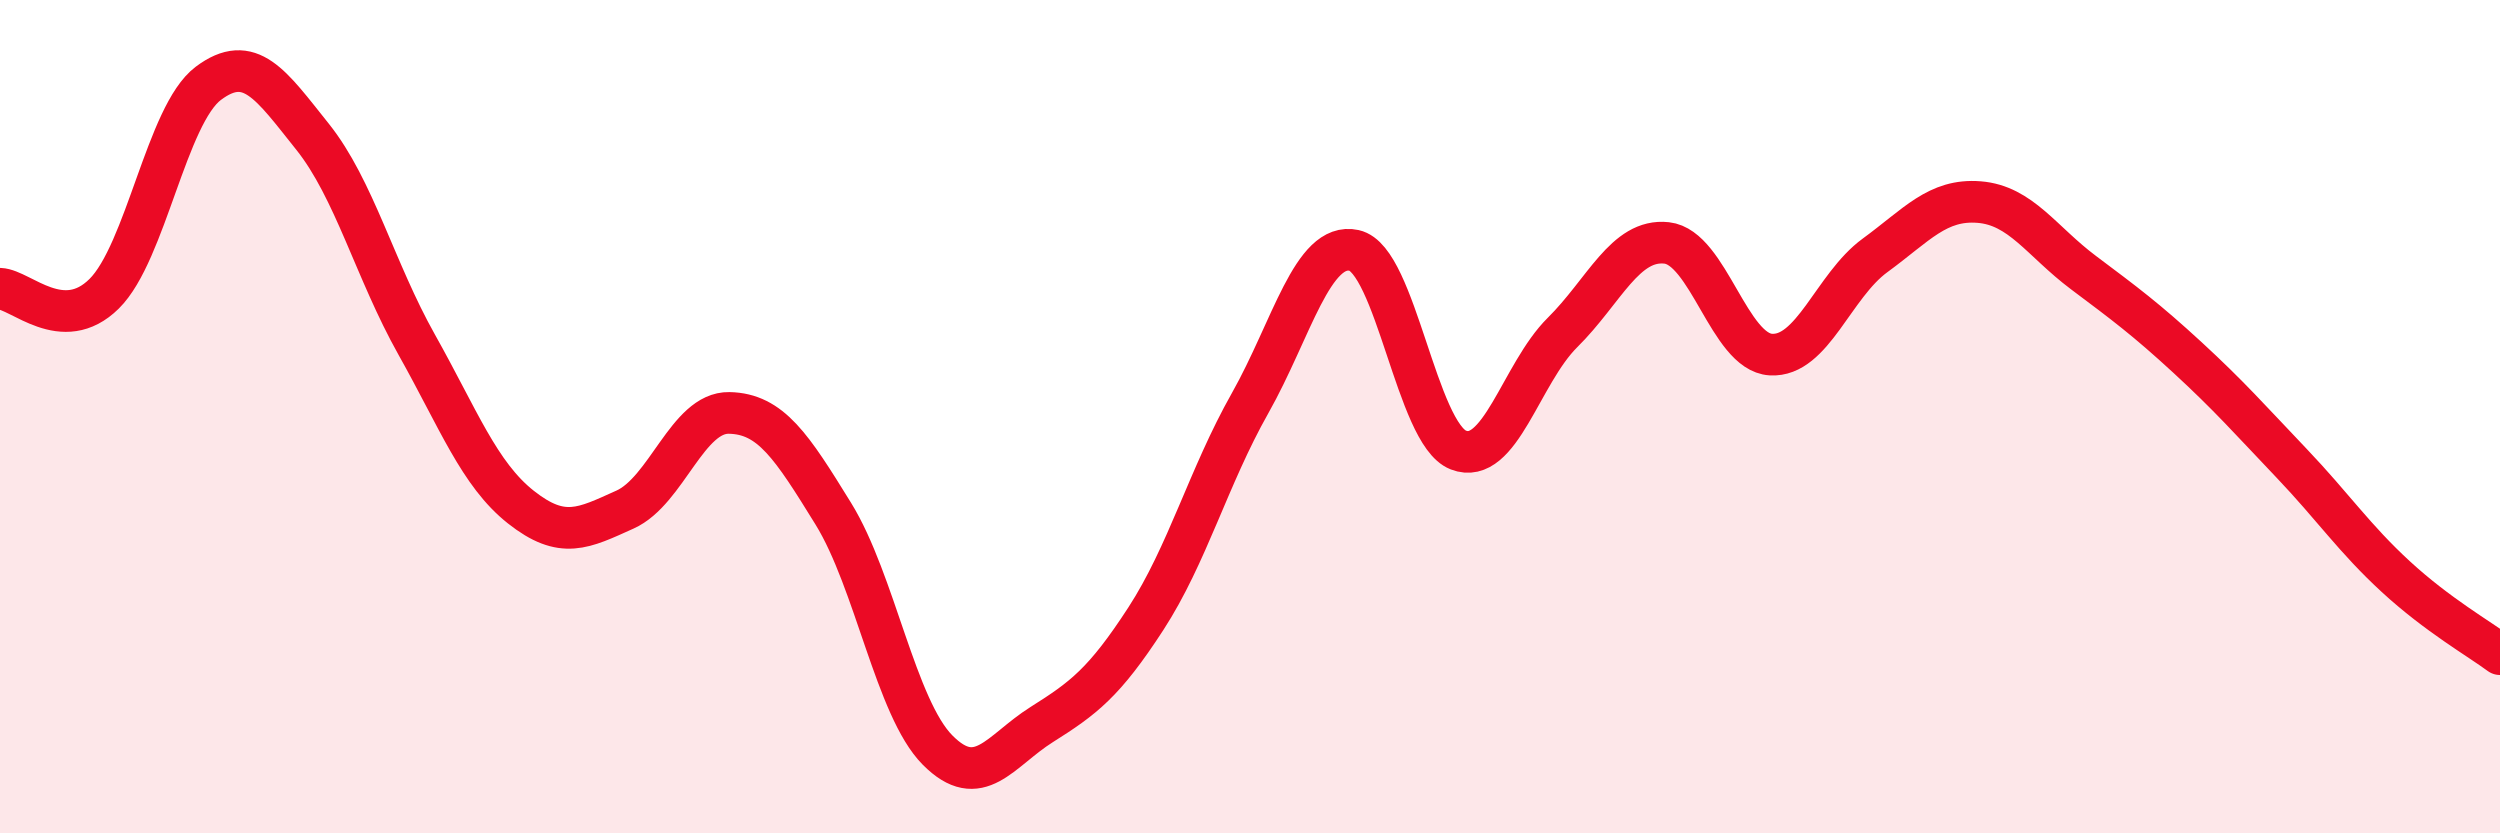
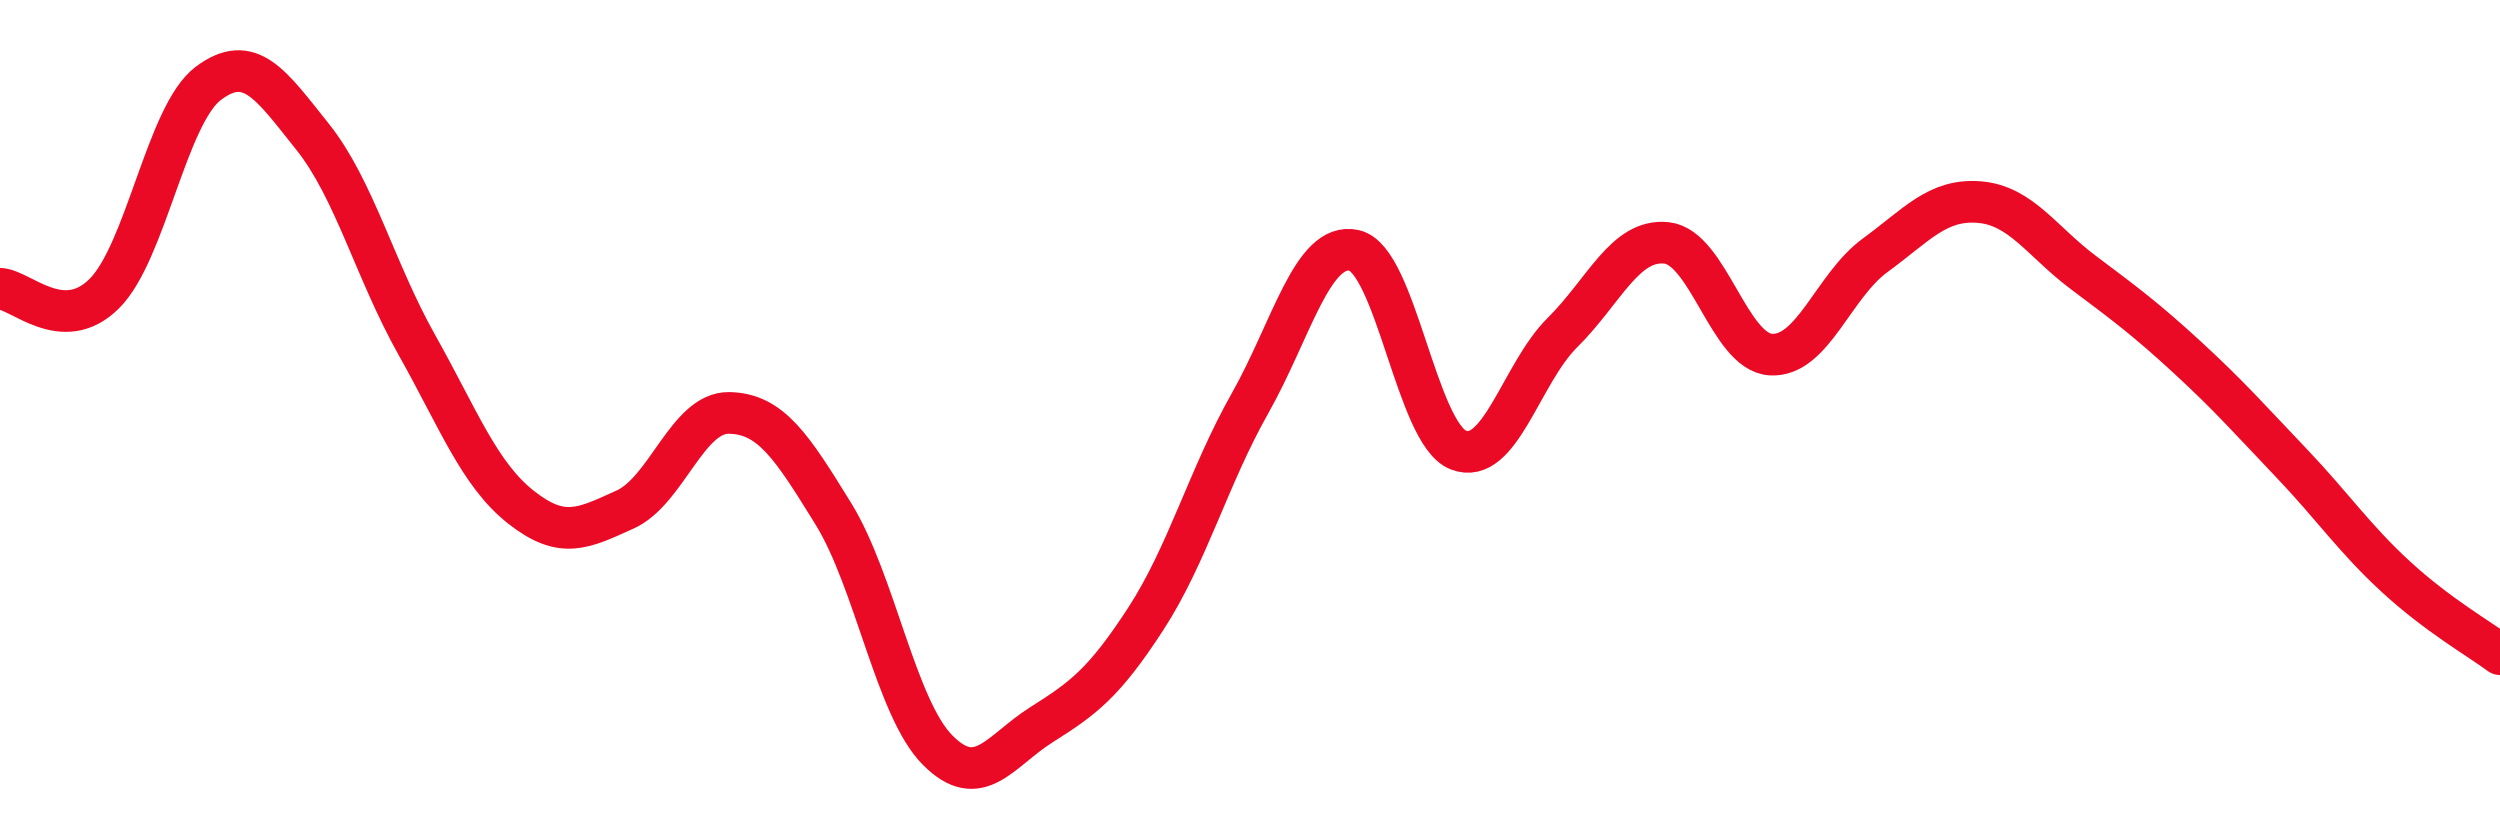
<svg xmlns="http://www.w3.org/2000/svg" width="60" height="20" viewBox="0 0 60 20">
-   <path d="M 0,6.93 C 0.5,6.95 1.5,8.04 2.5,7.05 C 3.5,6.06 4,2.75 5,2 C 6,1.25 6.5,2.03 7.5,3.28 C 8.5,4.53 9,6.49 10,8.27 C 11,10.05 11.5,11.38 12.5,12.17 C 13.5,12.96 14,12.68 15,12.23 C 16,11.78 16.5,9.89 17.5,9.91 C 18.5,9.93 19,10.71 20,12.33 C 21,13.95 21.5,16.99 22.5,18 C 23.5,19.01 24,18.02 25,17.39 C 26,16.76 26.5,16.39 27.5,14.85 C 28.5,13.31 29,11.45 30,9.68 C 31,7.91 31.5,5.79 32.5,6.01 C 33.5,6.23 34,10.41 35,10.8 C 36,11.19 36.5,8.97 37.5,7.98 C 38.5,6.99 39,5.72 40,5.83 C 41,5.94 41.5,8.45 42.5,8.51 C 43.5,8.57 44,6.86 45,6.13 C 46,5.4 46.5,4.77 47.5,4.85 C 48.5,4.93 49,5.79 50,6.54 C 51,7.29 51.5,7.66 52.5,8.58 C 53.5,9.5 54,10.07 55,11.12 C 56,12.17 56.5,12.92 57.5,13.84 C 58.5,14.76 59.5,15.33 60,15.7L60 20L0 20Z" fill="#EB0A25" opacity="0.1" stroke-linecap="round" stroke-linejoin="round" />
  <path d="M 0,6.93 C 0.5,6.95 1.5,8.04 2.5,7.05 C 3.5,6.06 4,2.75 5,2 C 6,1.25 6.5,2.03 7.5,3.28 C 8.5,4.53 9,6.49 10,8.27 C 11,10.05 11.5,11.38 12.5,12.17 C 13.5,12.96 14,12.68 15,12.23 C 16,11.78 16.5,9.89 17.5,9.91 C 18.5,9.93 19,10.71 20,12.33 C 21,13.95 21.5,16.99 22.5,18 C 23.5,19.01 24,18.02 25,17.39 C 26,16.76 26.5,16.39 27.5,14.85 C 28.5,13.31 29,11.45 30,9.68 C 31,7.91 31.5,5.79 32.5,6.01 C 33.5,6.23 34,10.41 35,10.8 C 36,11.19 36.5,8.97 37.5,7.98 C 38.5,6.99 39,5.72 40,5.83 C 41,5.94 41.5,8.45 42.5,8.51 C 43.5,8.57 44,6.86 45,6.13 C 46,5.4 46.5,4.77 47.5,4.85 C 48.5,4.93 49,5.79 50,6.54 C 51,7.29 51.5,7.66 52.5,8.58 C 53.5,9.5 54,10.07 55,11.12 C 56,12.17 56.5,12.92 57.5,13.84 C 58.5,14.76 59.5,15.33 60,15.7" stroke="#EB0A25" stroke-width="1" fill="none" stroke-linecap="round" stroke-linejoin="round" />
</svg>